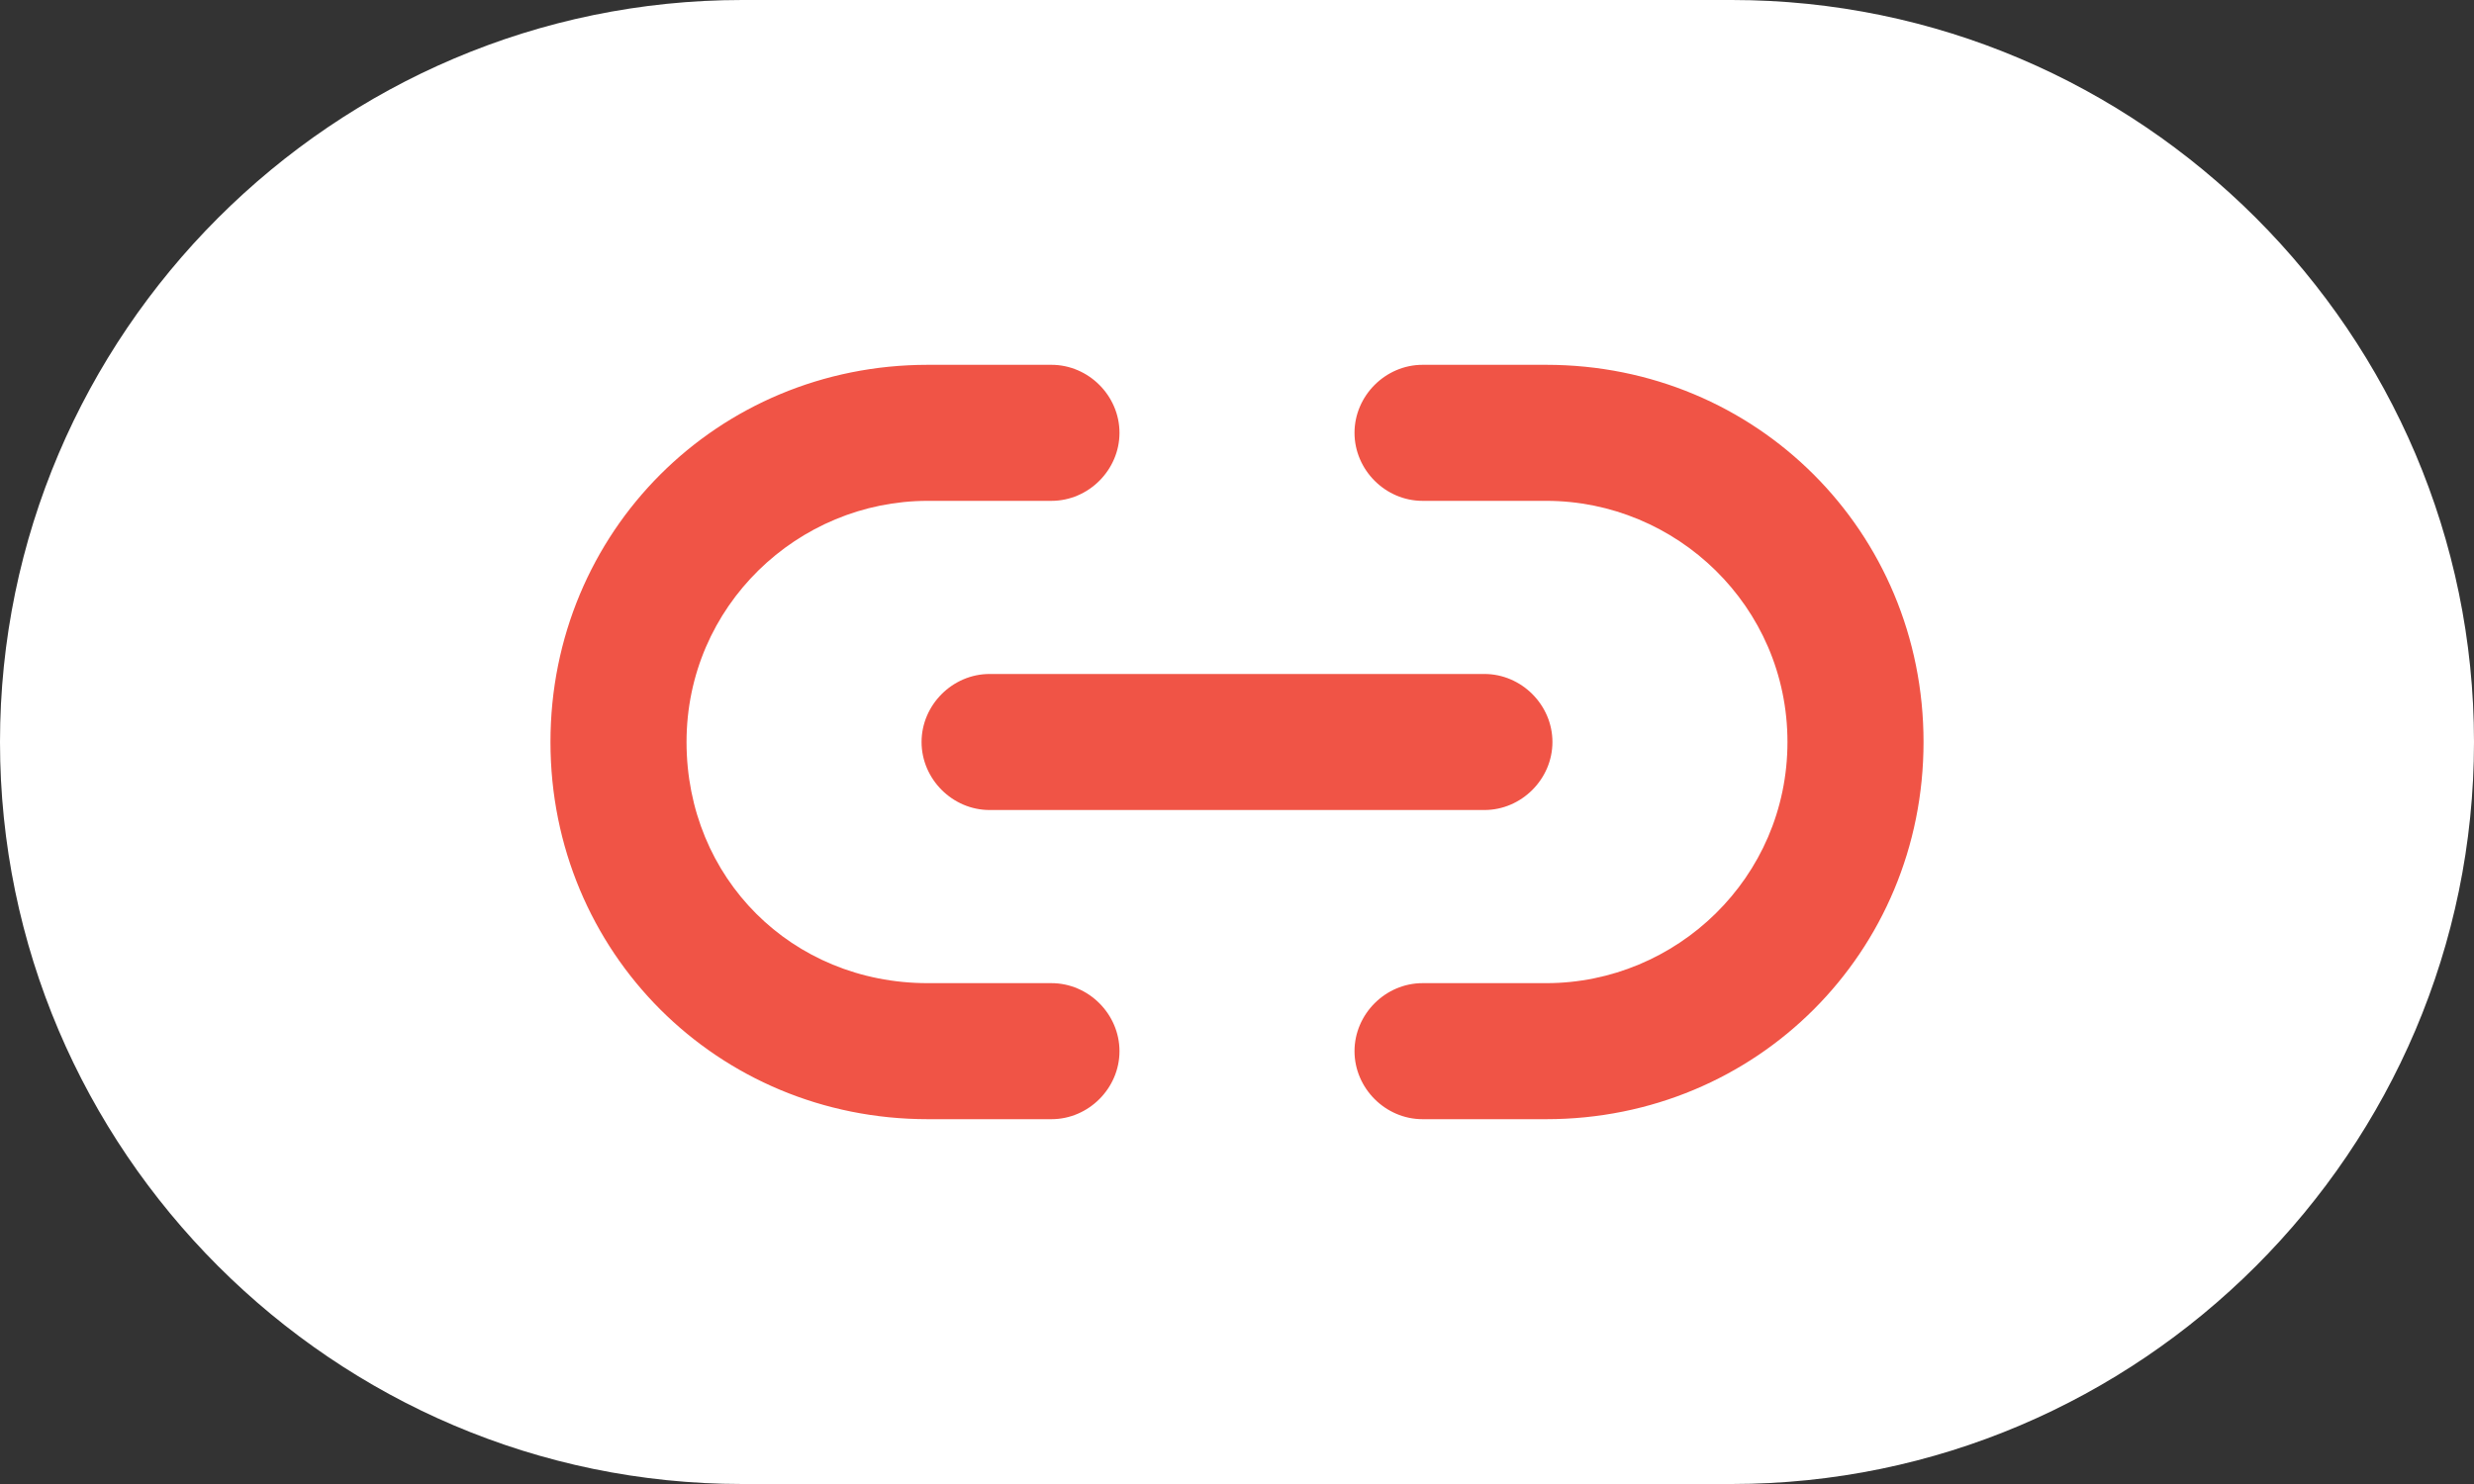
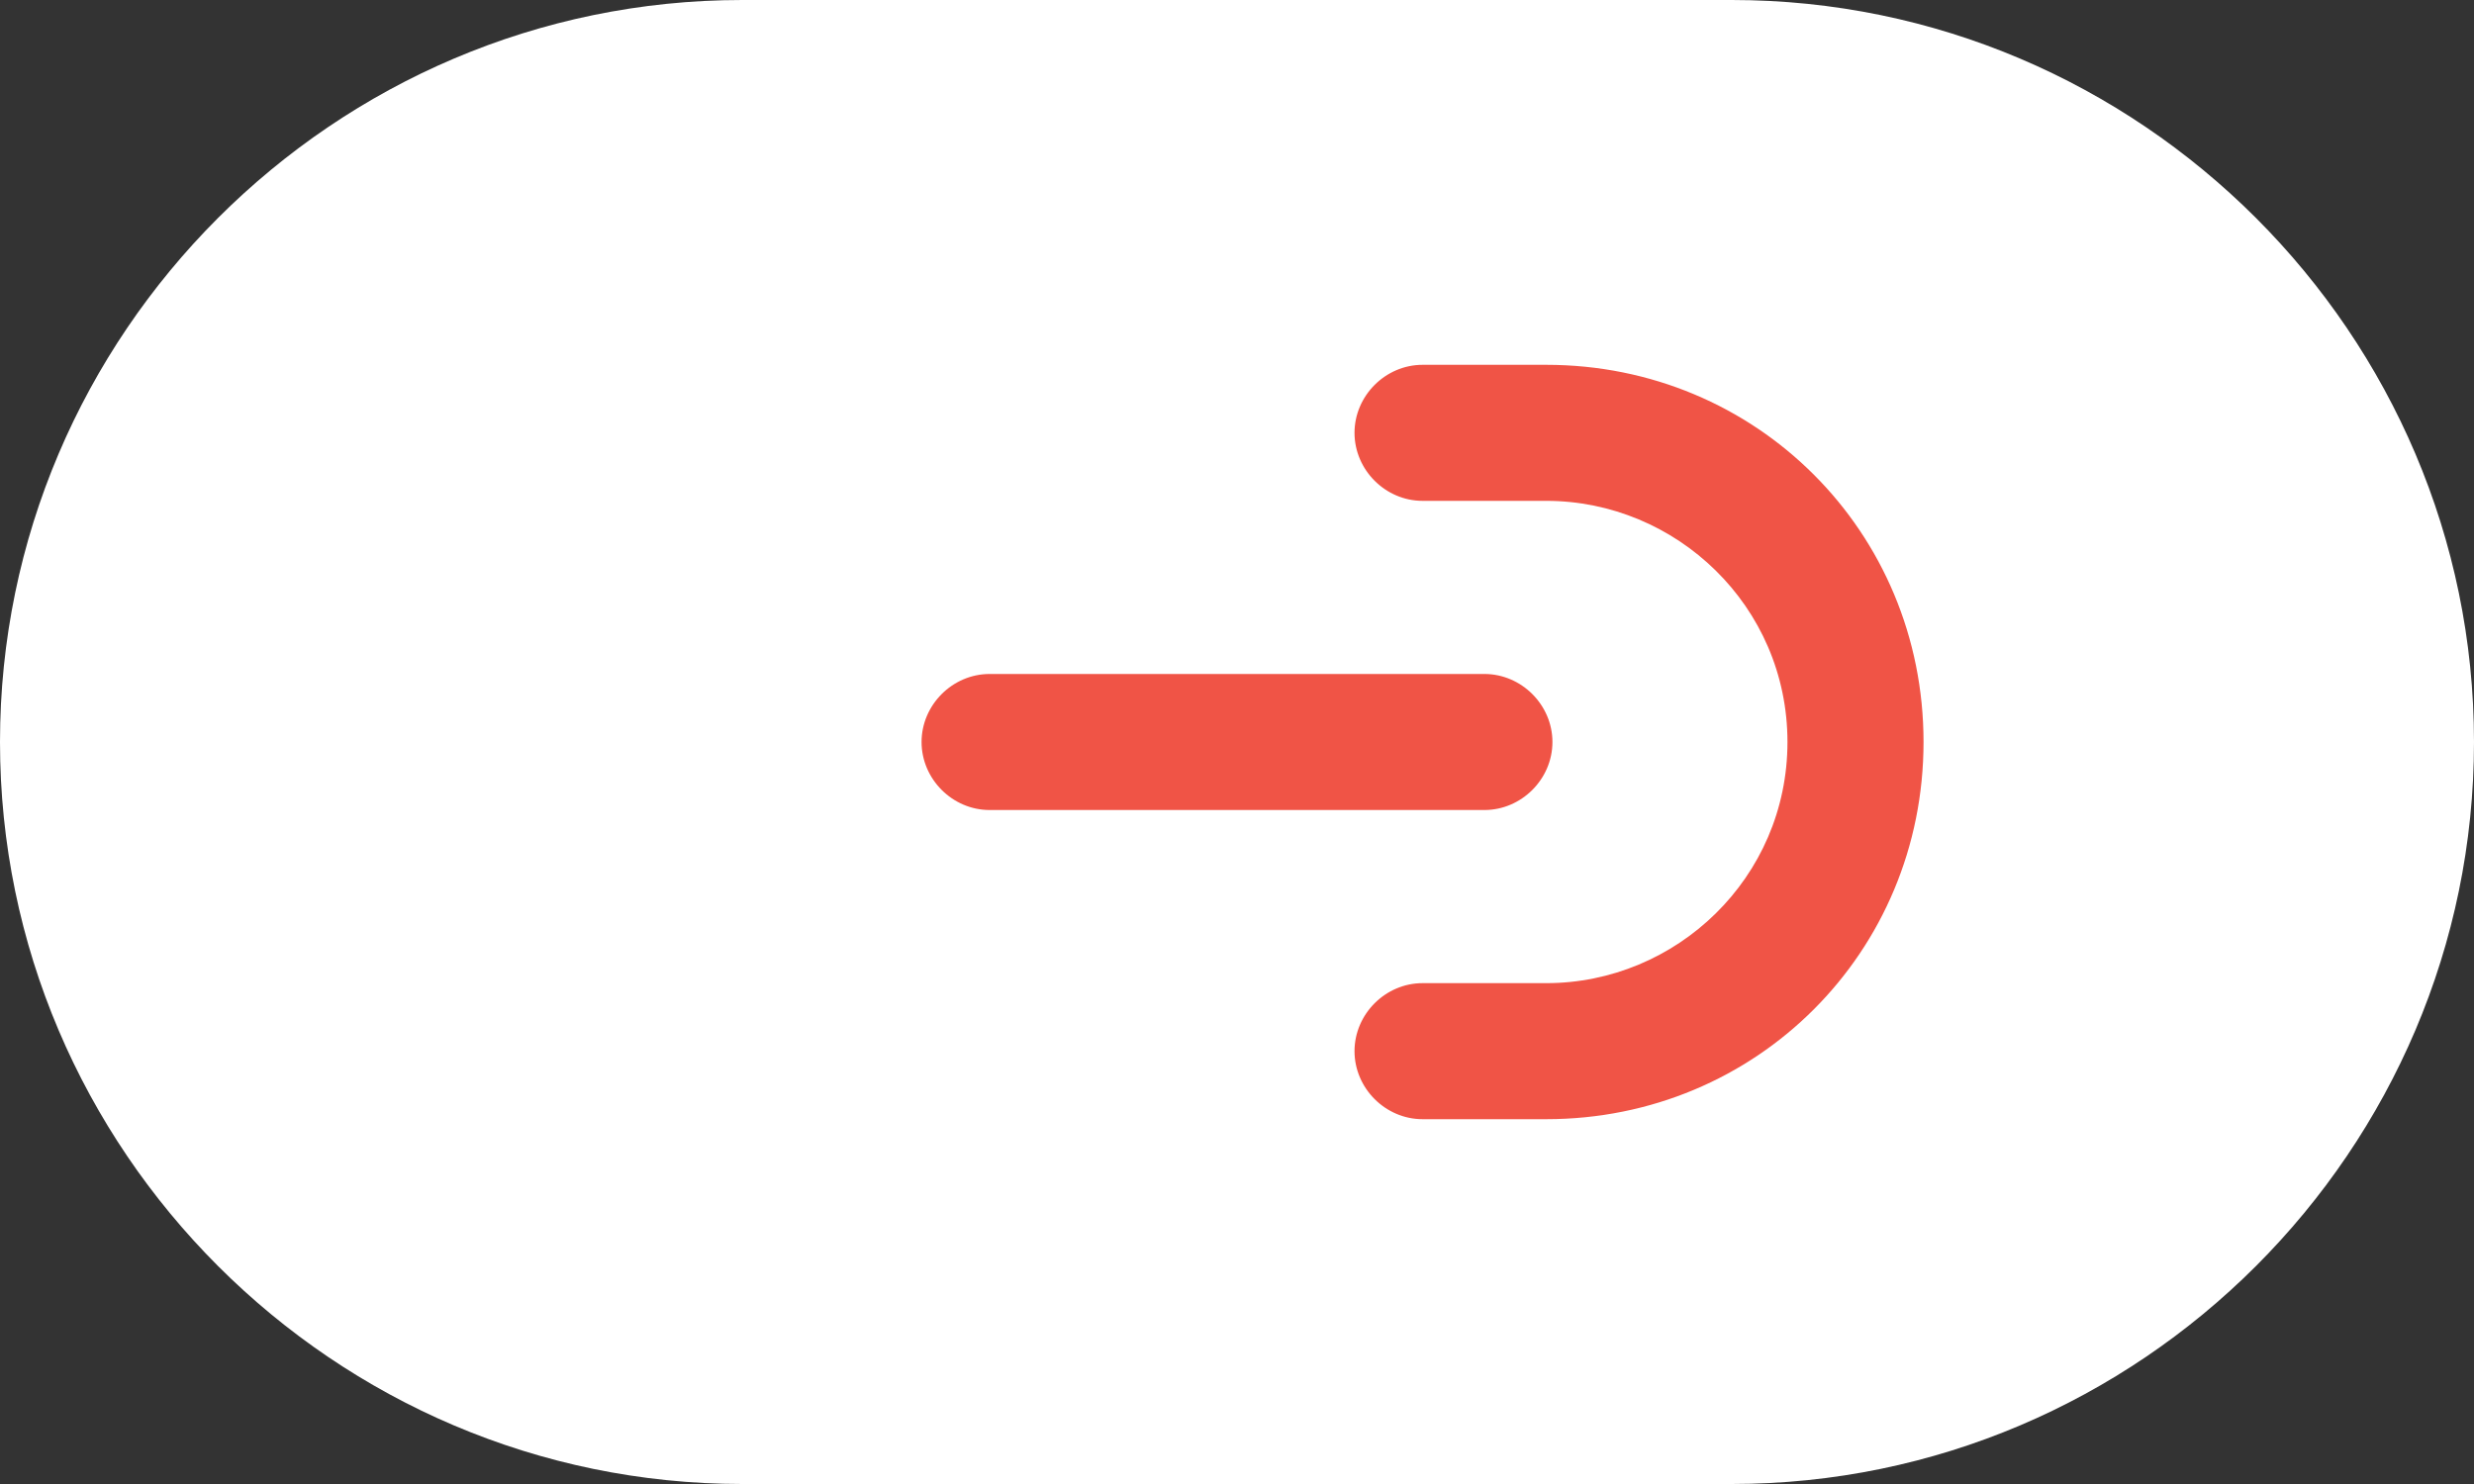
<svg xmlns="http://www.w3.org/2000/svg" version="1.1" id="Layer_1" x="0px" y="0px" viewBox="0 0 40 24" style="enable-background:new 0 0 40 24;" xml:space="preserve">
  <rect x="0" y="0" width="40" height="24" fill="#333333" stroke="none" />
  <style type="text/css">
	.st0{fill:#FFFFFF;}
	.st1{fill-rule:evenodd;clip-rule:evenodd;fill:#F05446;}
</style>
  <path class="st0" d="M12,0h16c6.6,0,12,5.4,12,12l0,0c0,6.6-5.4,12-12,12H12C5.4,24,0,18.6,0,12l0,0C0,5.4,5.4,0,12,0z" />
-   <path class="st1" d="M15,18.1c-3.4,0-6.1-2.7-6.1-6.1c0-3.4,2.7-6.1,6.1-6.1h2L17,7v1.1h-2c-2.1,0-3.9,1.7-3.9,3.9s1.7,3.9,3.9,3.9  h2l0,1.1v1.1H15z M16.1,17.1C16.1,17.1,16.1,17,16.1,17.1L15,17L16.1,17.1z M17,17v1.1c0.6,0,1.1-0.5,1.1-1.1s-0.5-1.1-1.1-1.1  L17,17z M17,7v1.1c0.6,0,1.1-0.5,1.1-1.1S17.6,5.9,17,5.9L17,7z" />
  <path class="st1" d="M14.9,12c0-0.6,0.5-1.1,1.1-1.1h8c0.6,0,1.1,0.5,1.1,1.1s-0.5,1.1-1.1,1.1h-8C15.4,13.1,14.9,12.6,14.9,12z" />
  <path class="st1" d="M25,5.9c3.4,0,6.1,2.7,6.1,6.1c0,3.4-2.7,6.1-6.1,6.1h-2l0-1.1v-1.1h2c2.1,0,3.9-1.7,3.9-3.9S27.1,8.1,25,8.1  h-2L23,7V5.9H25z M23.9,6.9C23.9,6.9,23.9,7,23.9,6.9L25,7L23.9,6.9z M23,7V5.9c-0.6,0-1.1,0.5-1.1,1.1s0.5,1.1,1.1,1.1L23,7z   M23,17v-1.1c-0.6,0-1.1,0.5-1.1,1.1s0.5,1.1,1.1,1.1L23,17z" />
</svg>